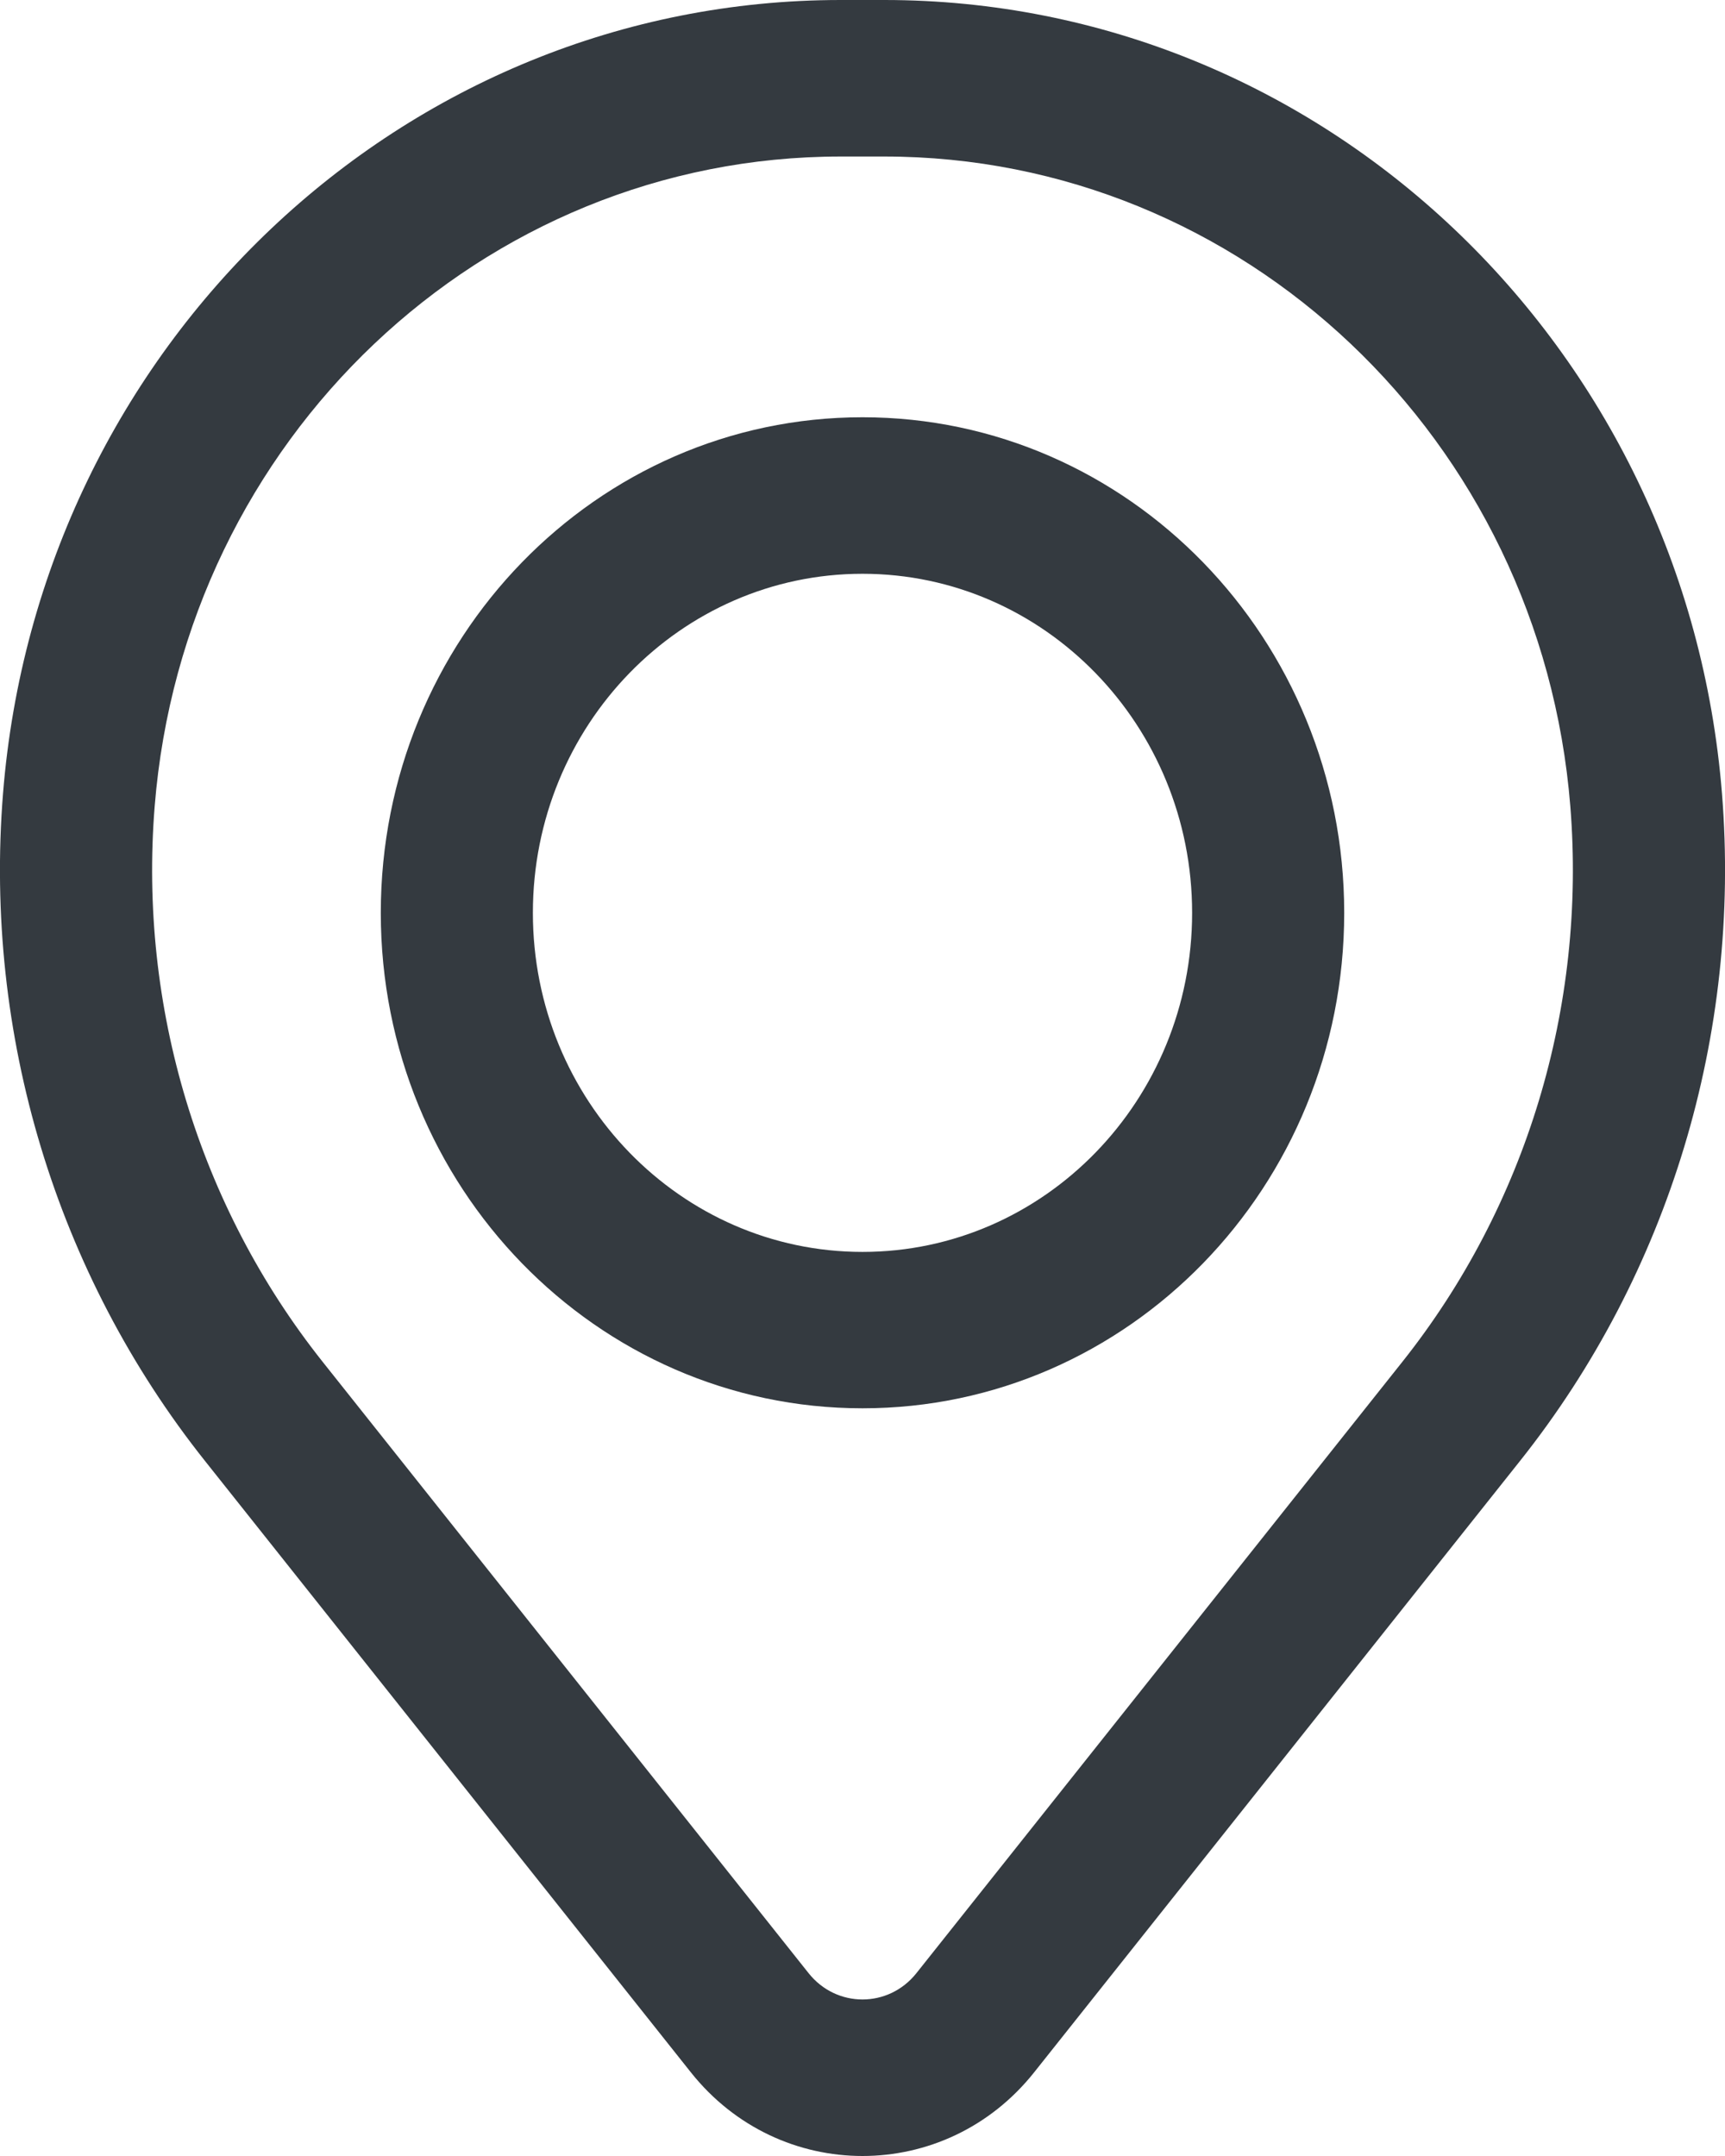
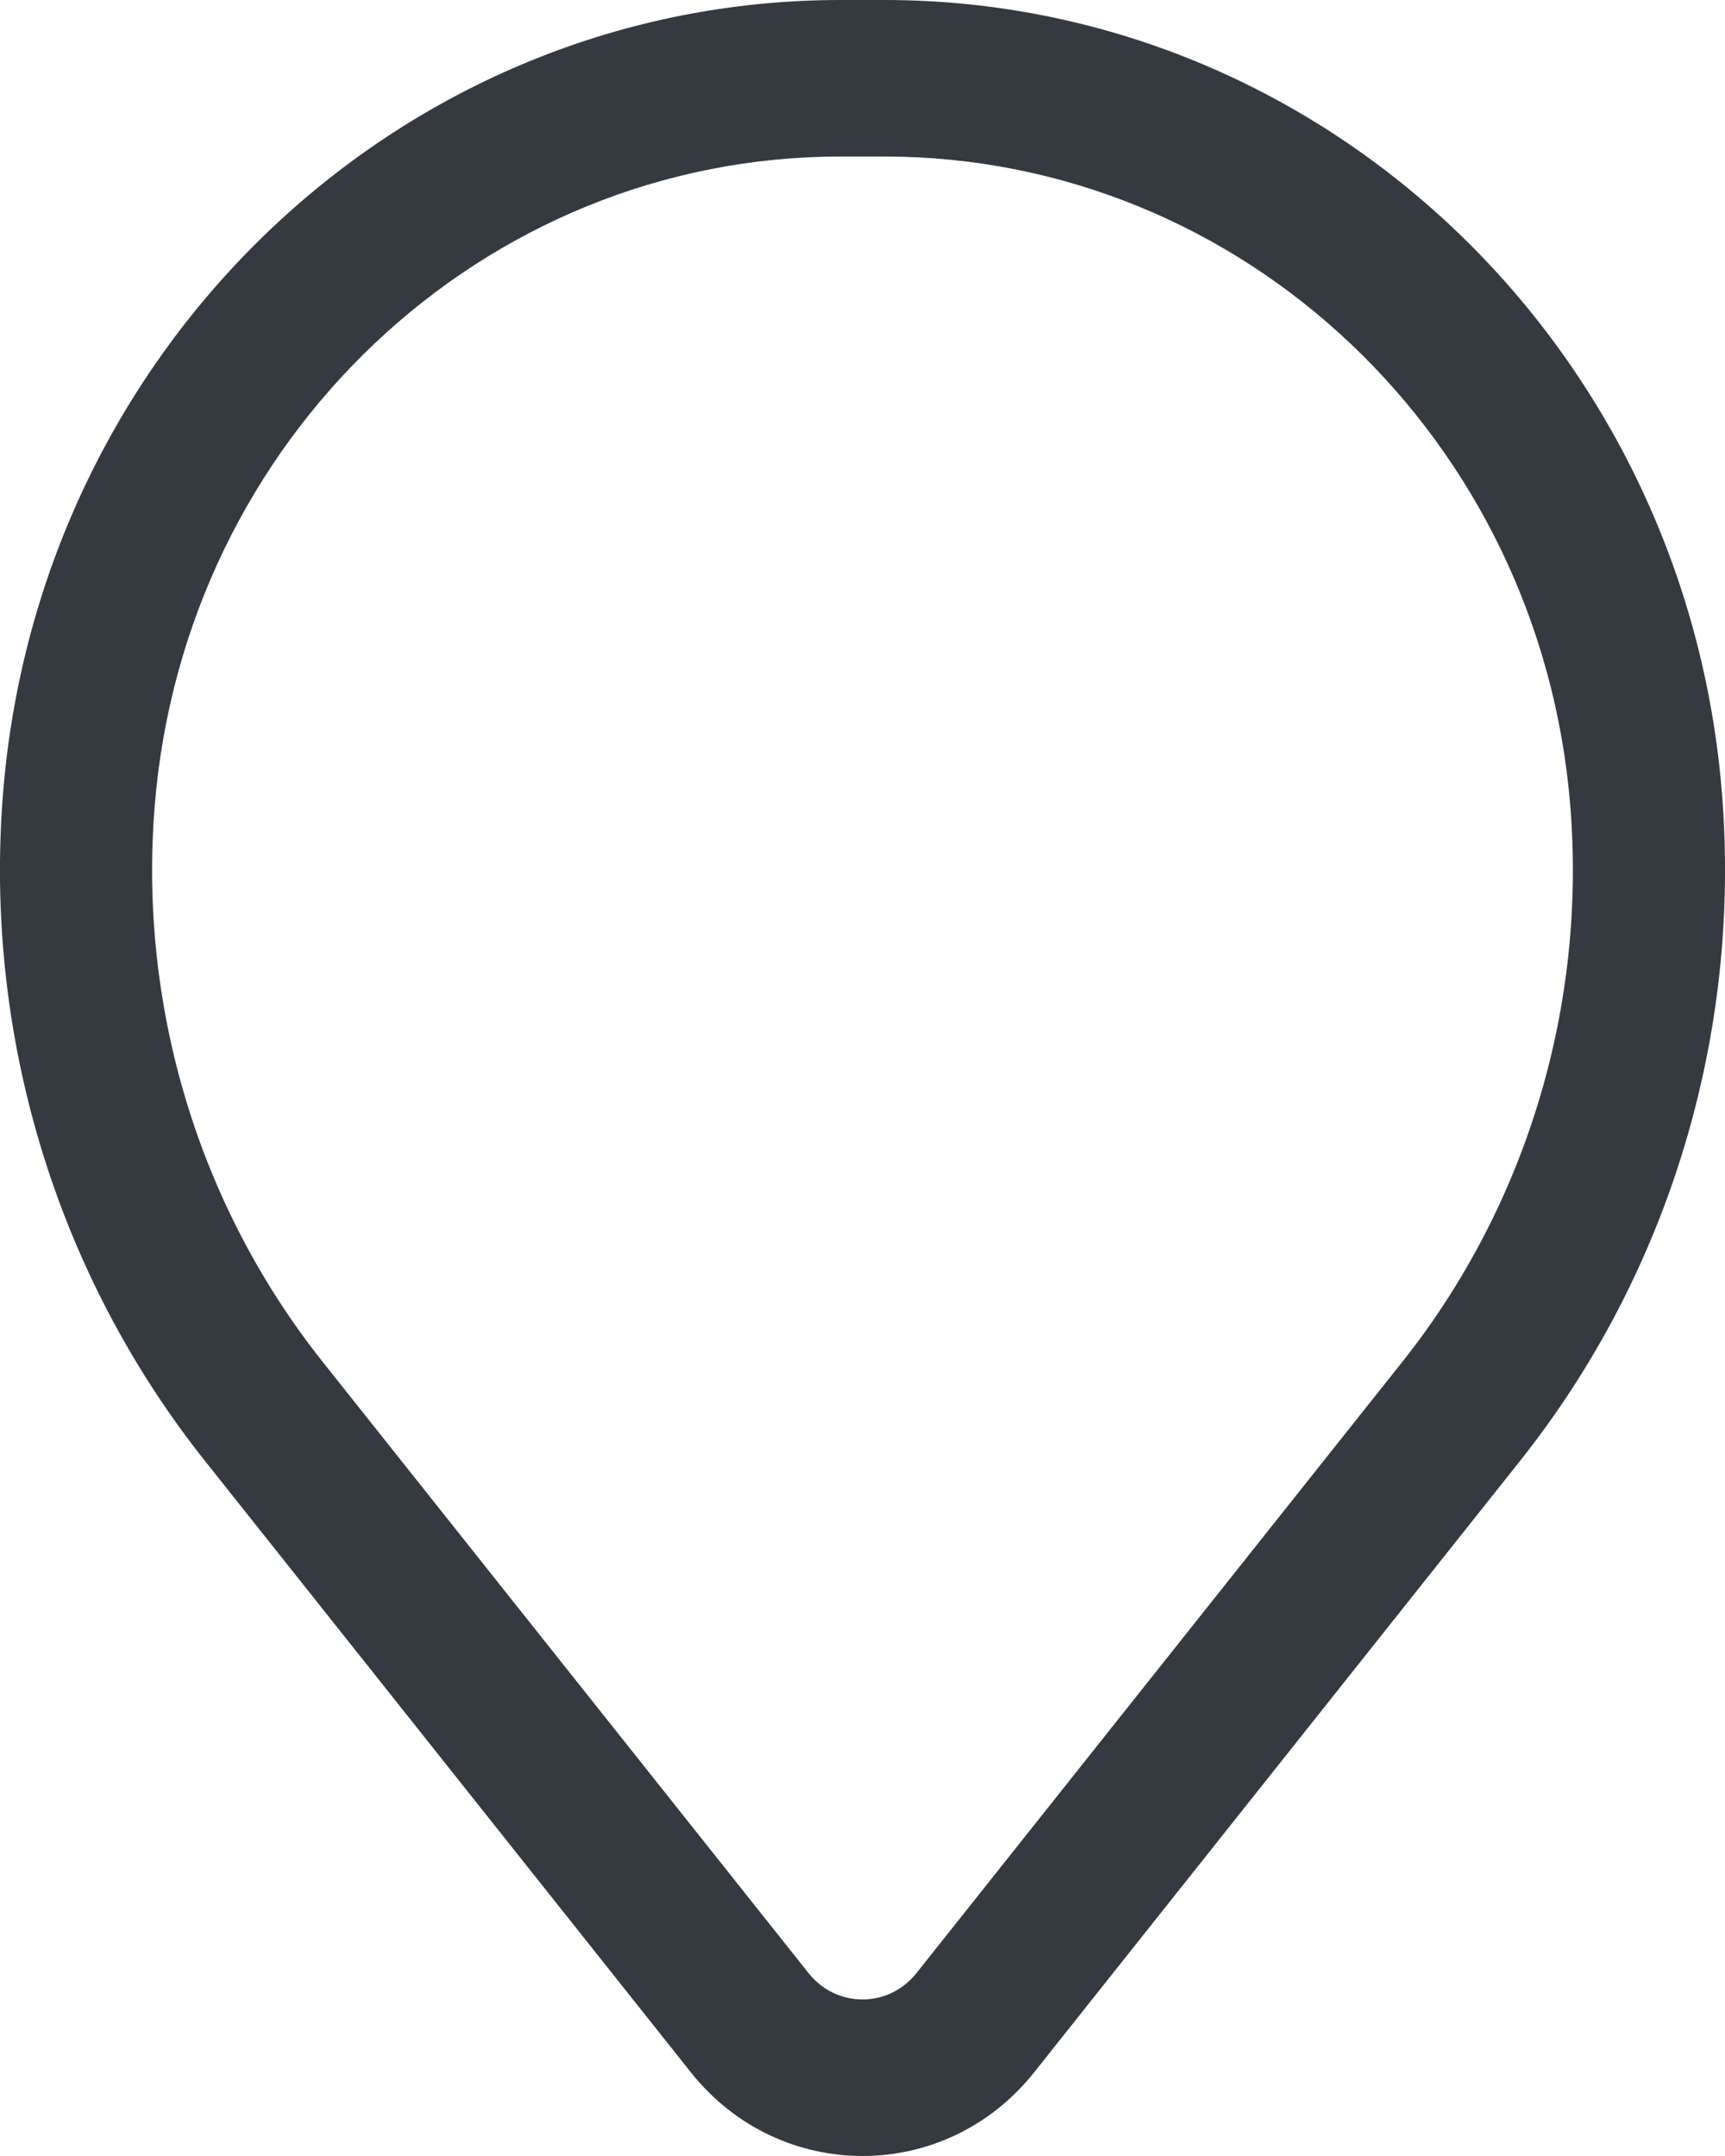
<svg xmlns="http://www.w3.org/2000/svg" width="12" height="15" viewBox="0 0 12 15" fill="none">
-   <path fill-rule="evenodd" clip-rule="evenodd" d="M2.649 6.351C2.649 4.447 4.149 2.903 6 2.903C7.851 2.903 9.351 4.447 9.351 6.351C9.351 8.255 7.851 9.798 6 9.798C4.149 9.798 2.649 8.255 2.649 6.351ZM6 3.992C4.734 3.992 3.707 5.048 3.707 6.351C3.707 7.653 4.734 8.71 6 8.71C7.266 8.71 8.293 7.653 8.293 6.351C8.293 5.048 7.266 3.992 6 3.992Z" fill="#343A40" />
  <path fill-rule="evenodd" clip-rule="evenodd" d="M0.021 5.521C0.271 2.401 2.805 0 5.848 0H6.152C9.195 0 11.729 2.401 11.979 5.521C12.113 7.197 11.61 8.861 10.575 10.163L7.194 14.418C6.577 15.194 5.423 15.194 4.806 14.418L1.425 10.163C0.39 8.861 -0.113 7.197 0.021 5.521ZM5.848 1.089C3.356 1.089 1.281 3.055 1.076 5.61C0.964 7.005 1.383 8.39 2.244 9.474L5.625 13.728C5.819 13.972 6.181 13.972 6.375 13.728L9.756 9.474C10.617 8.39 11.036 7.005 10.924 5.61C10.719 3.055 8.644 1.089 6.152 1.089H5.848Z" fill="#343A40" />
</svg>